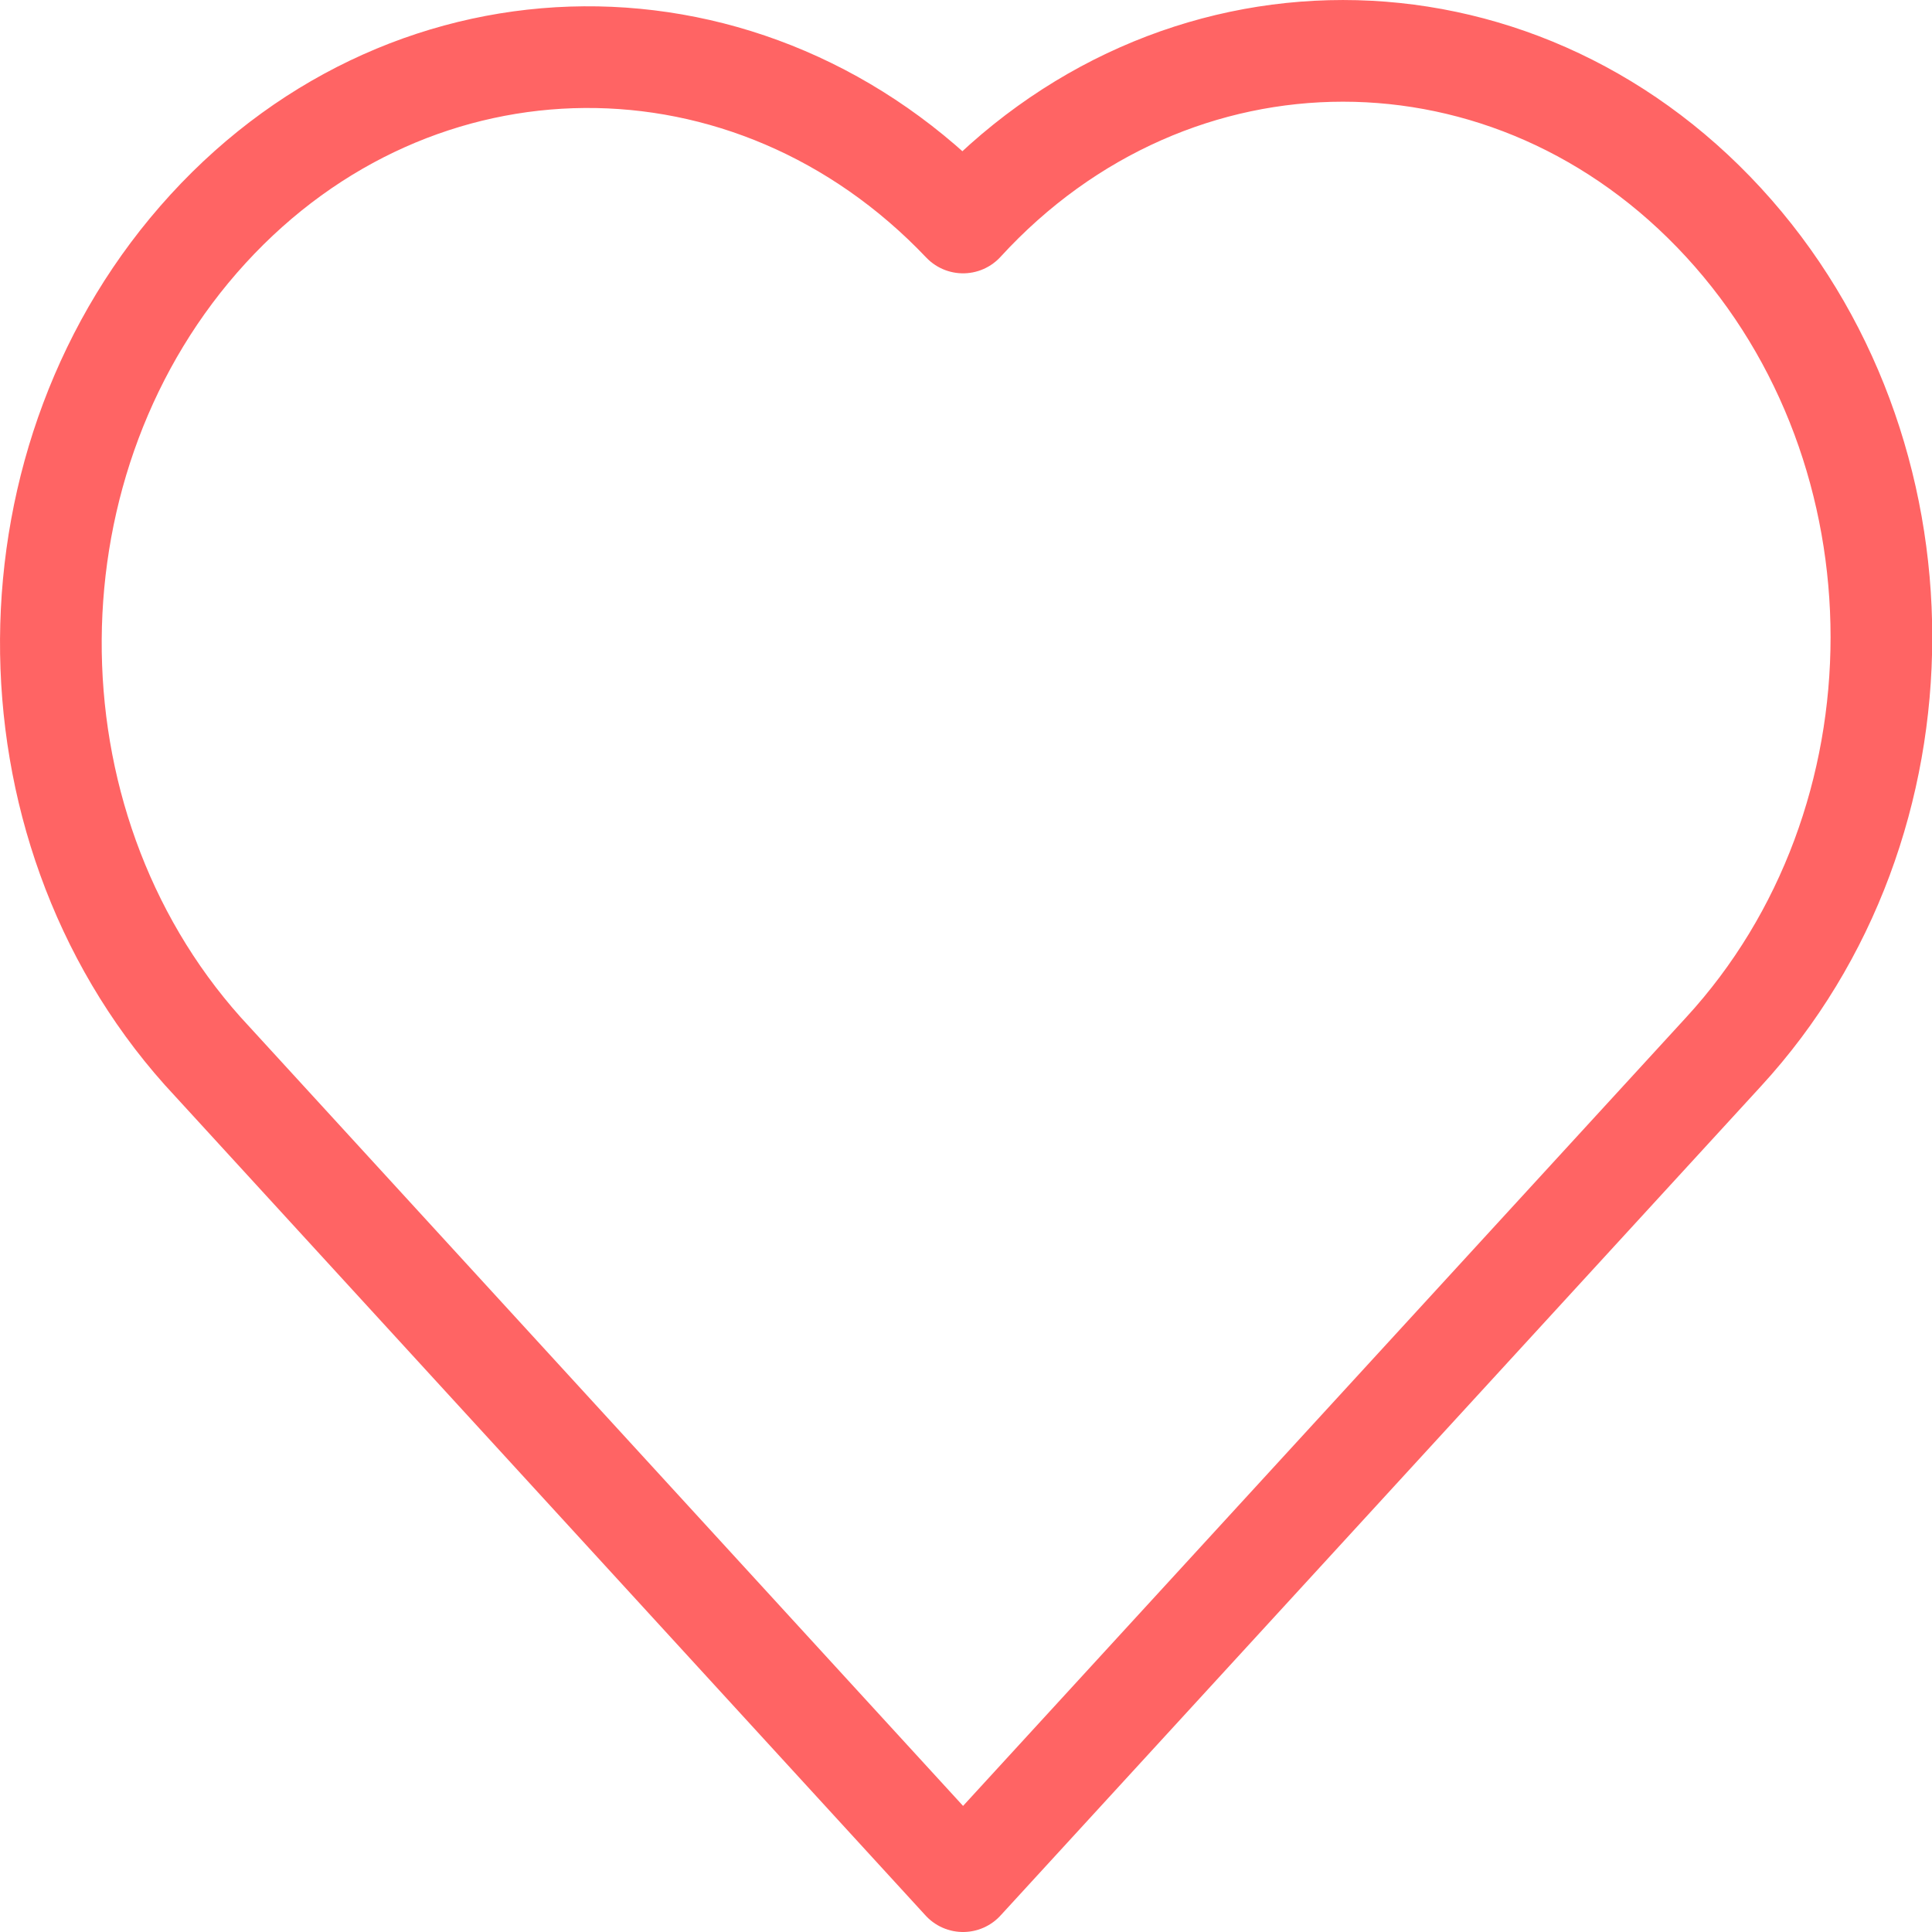
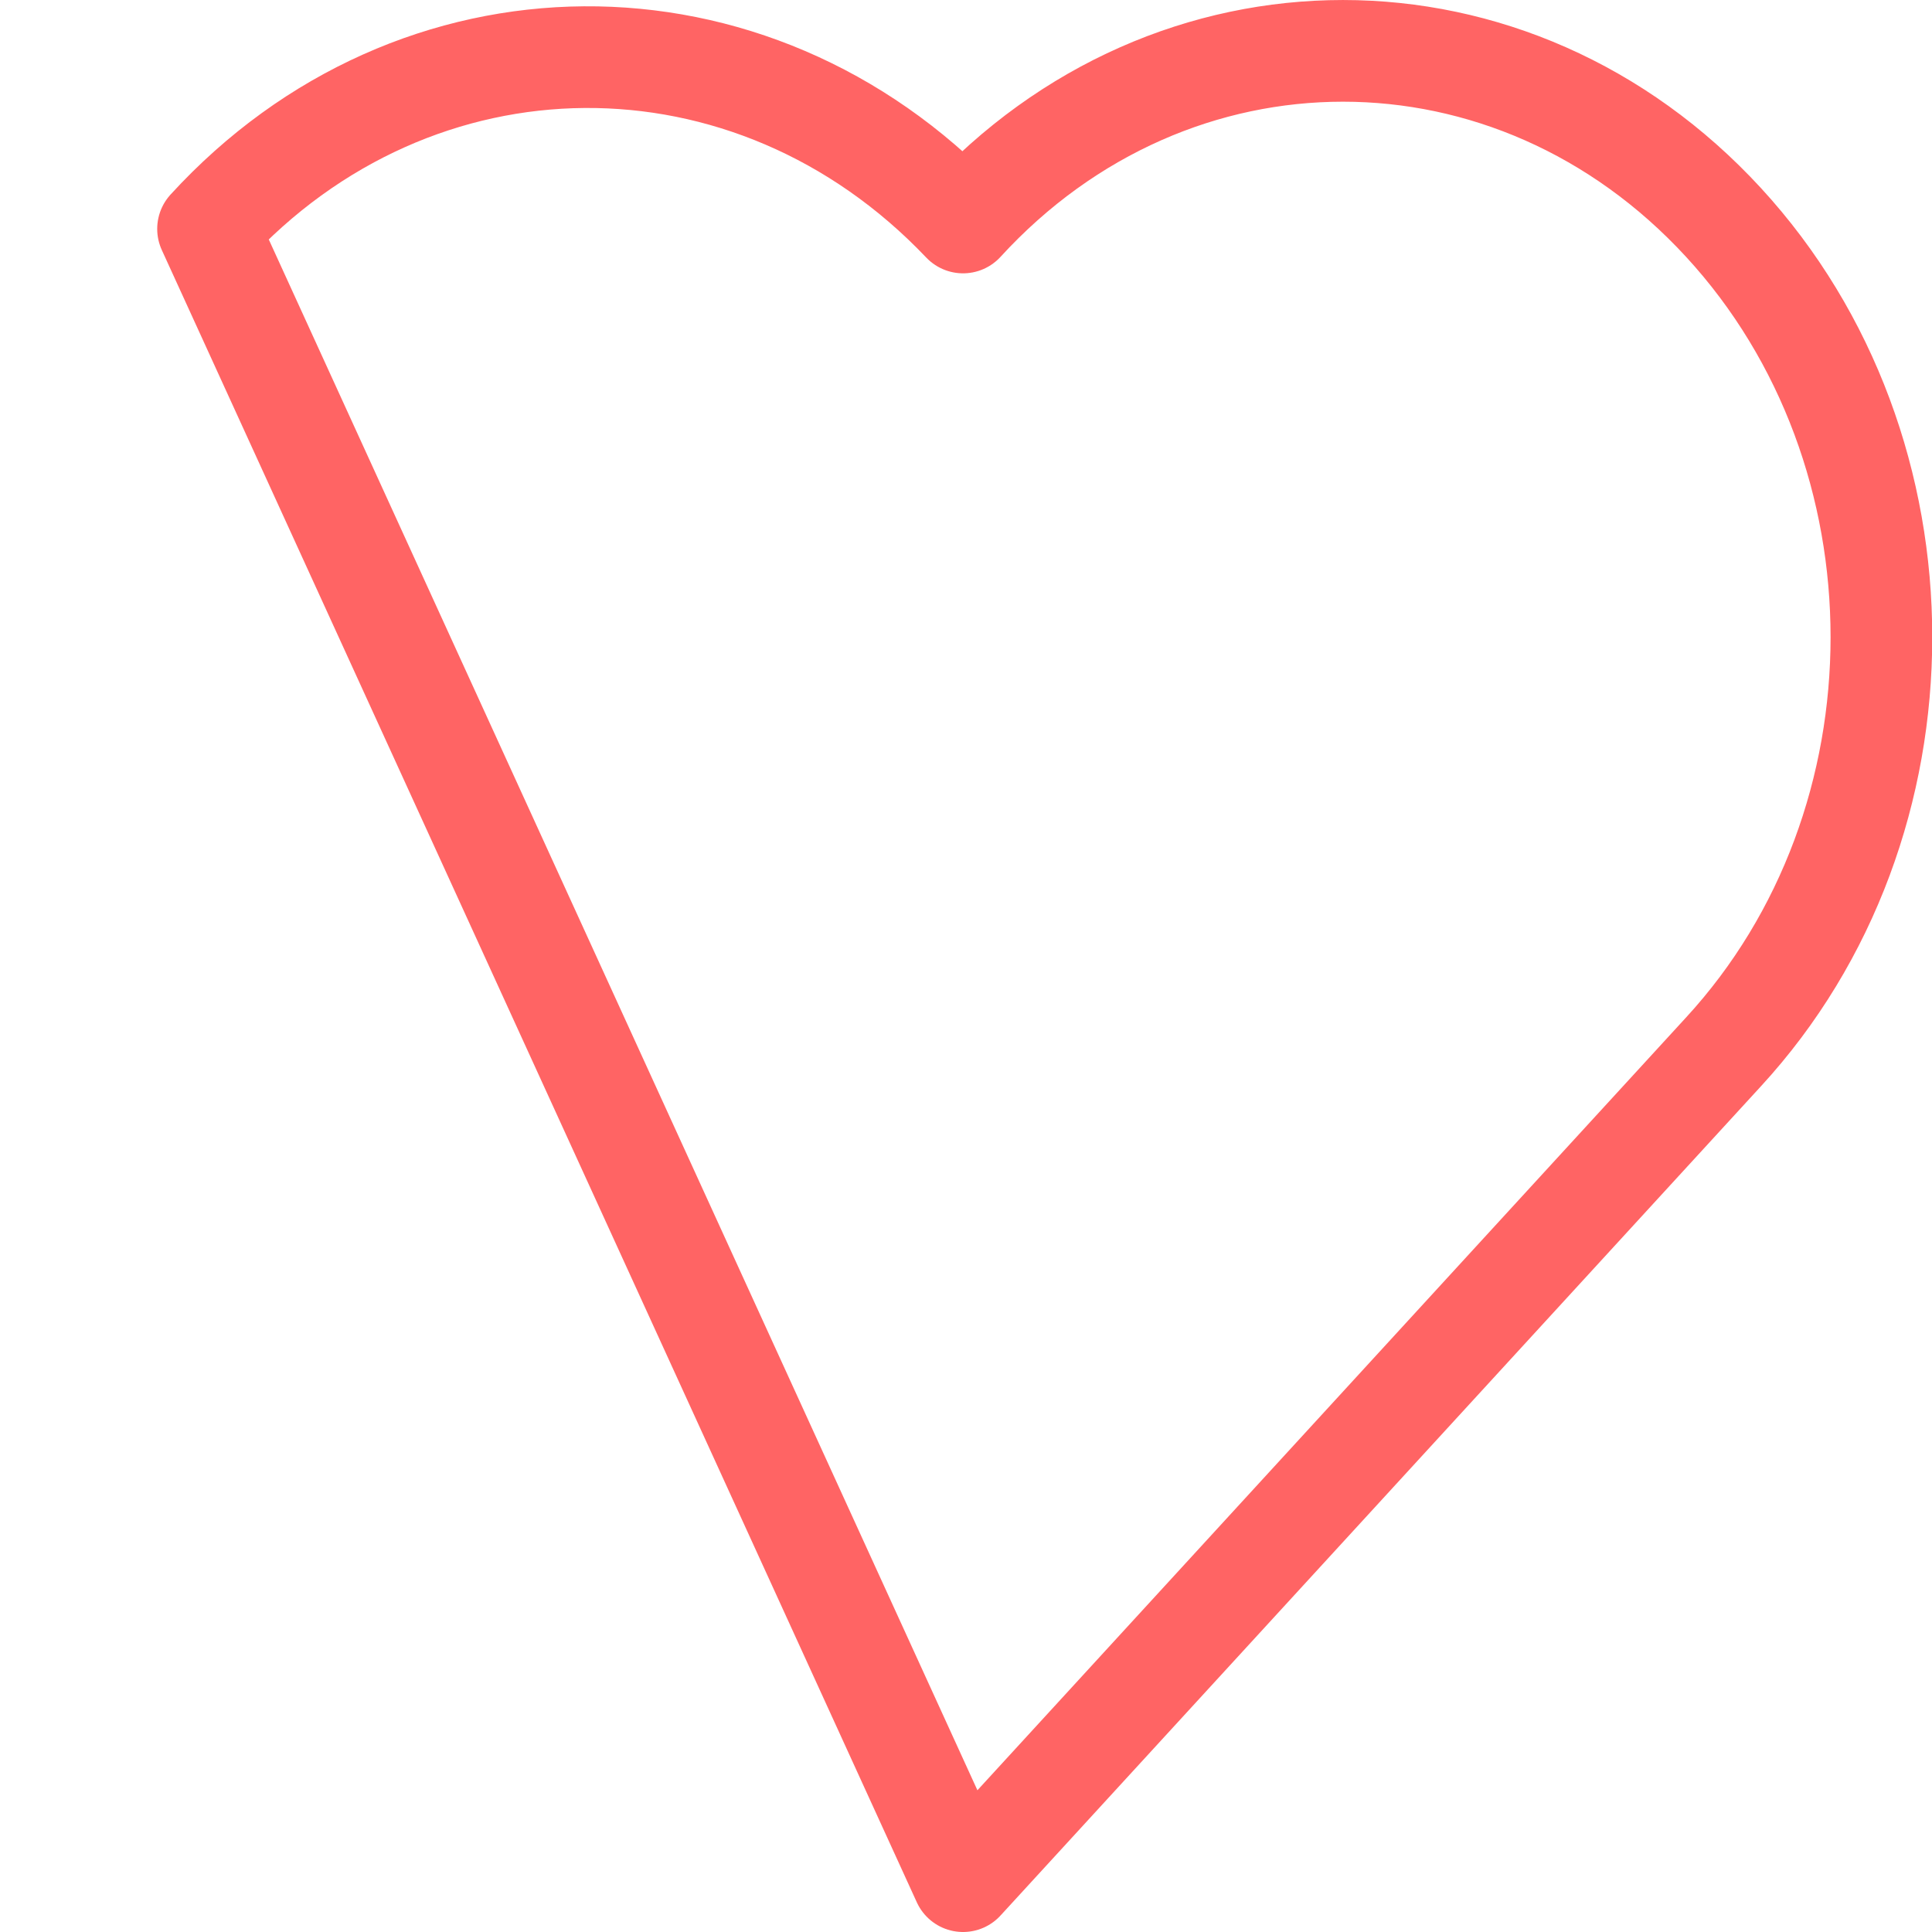
<svg xmlns="http://www.w3.org/2000/svg" fill="none" viewBox="0 0 38 38" height="38" width="38">
-   <path stroke-linejoin="round" stroke-linecap="round" stroke-width="2" stroke="#FF6464" d="M33.9 4.376C29.76 -0.125 23.064 -0.125 18.942 4.376C14.784 0.001 8.178 0.037 4.092 4.502C0.006 8.967 -0.03 16.169 3.984 20.67L18.942 37L33.9 20.688C38.04 16.187 38.04 8.877 33.9 4.376Z" />
+   <path stroke-linejoin="round" stroke-linecap="round" stroke-width="2" stroke="#FF6464" d="M33.9 4.376C29.76 -0.125 23.064 -0.125 18.942 4.376C14.784 0.001 8.178 0.037 4.092 4.502L18.942 37L33.9 20.688C38.04 16.187 38.04 8.877 33.9 4.376Z" />
</svg>